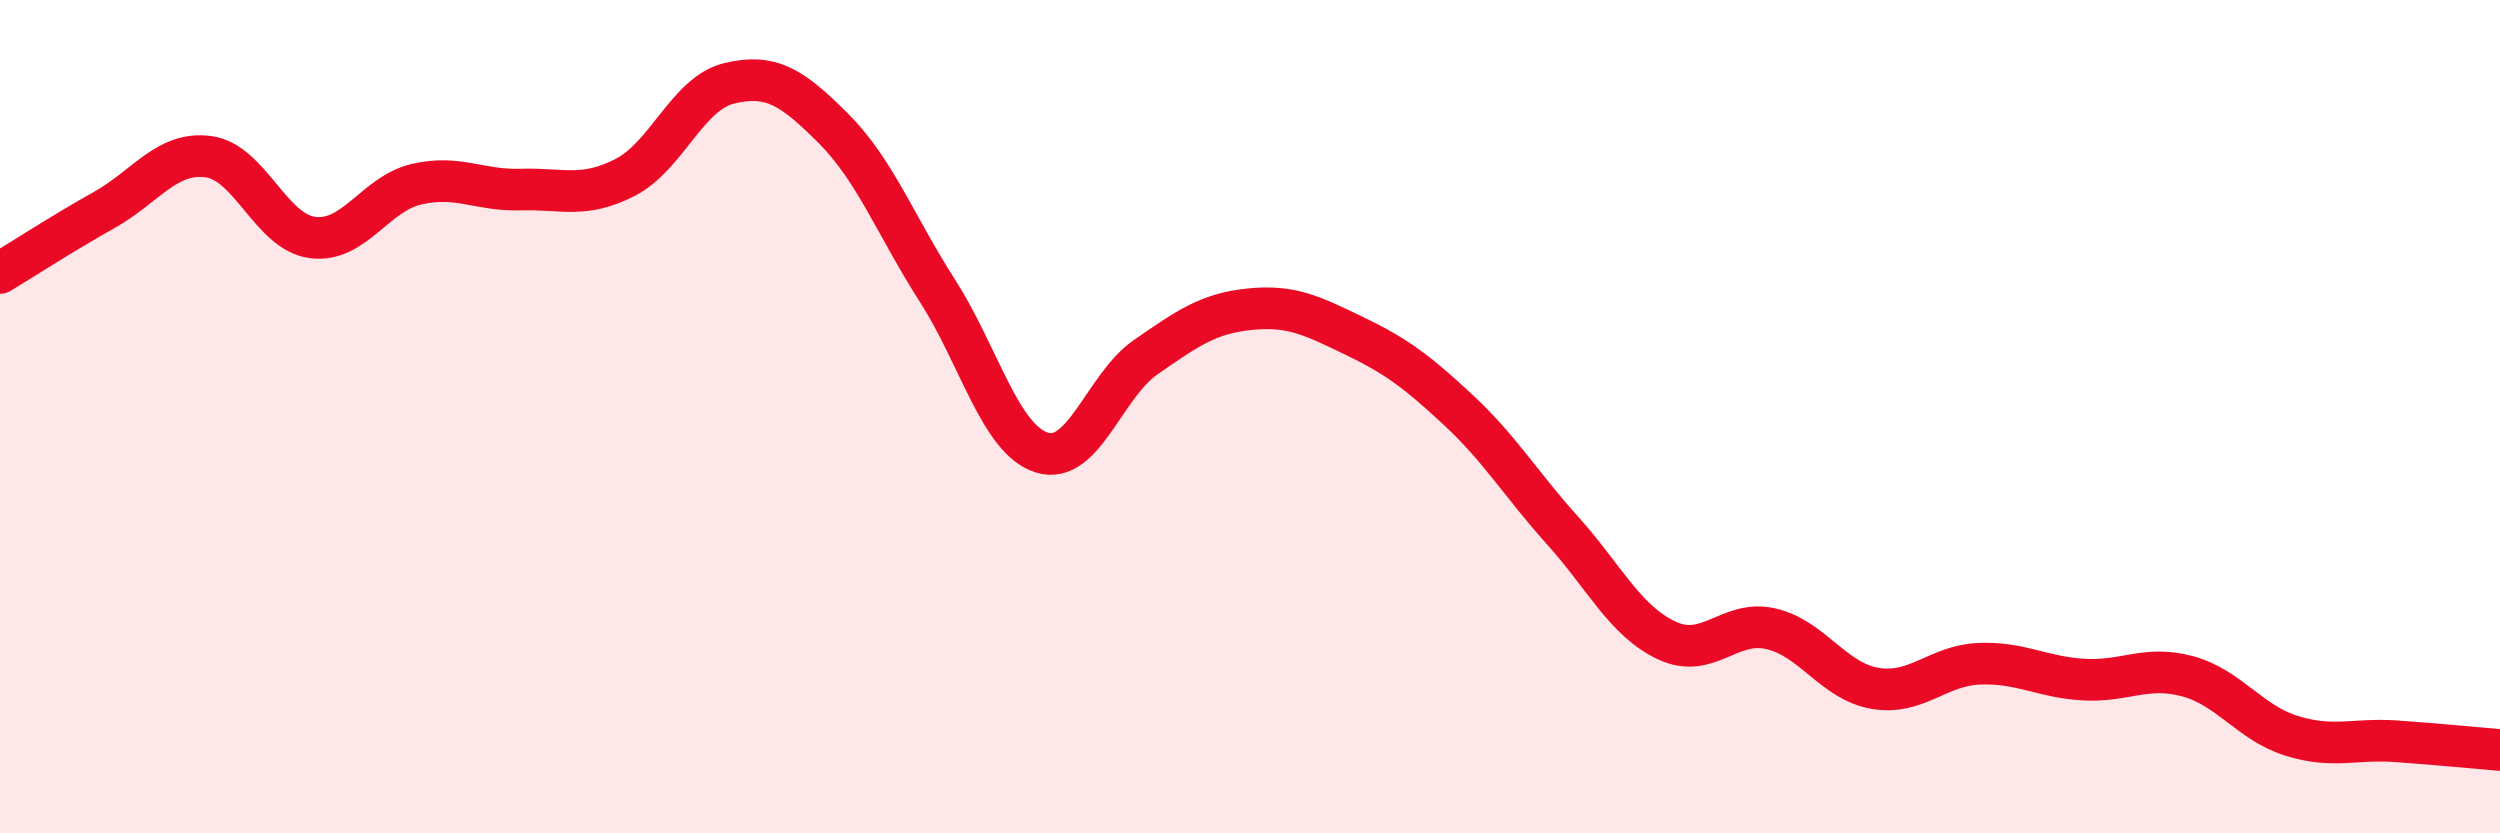
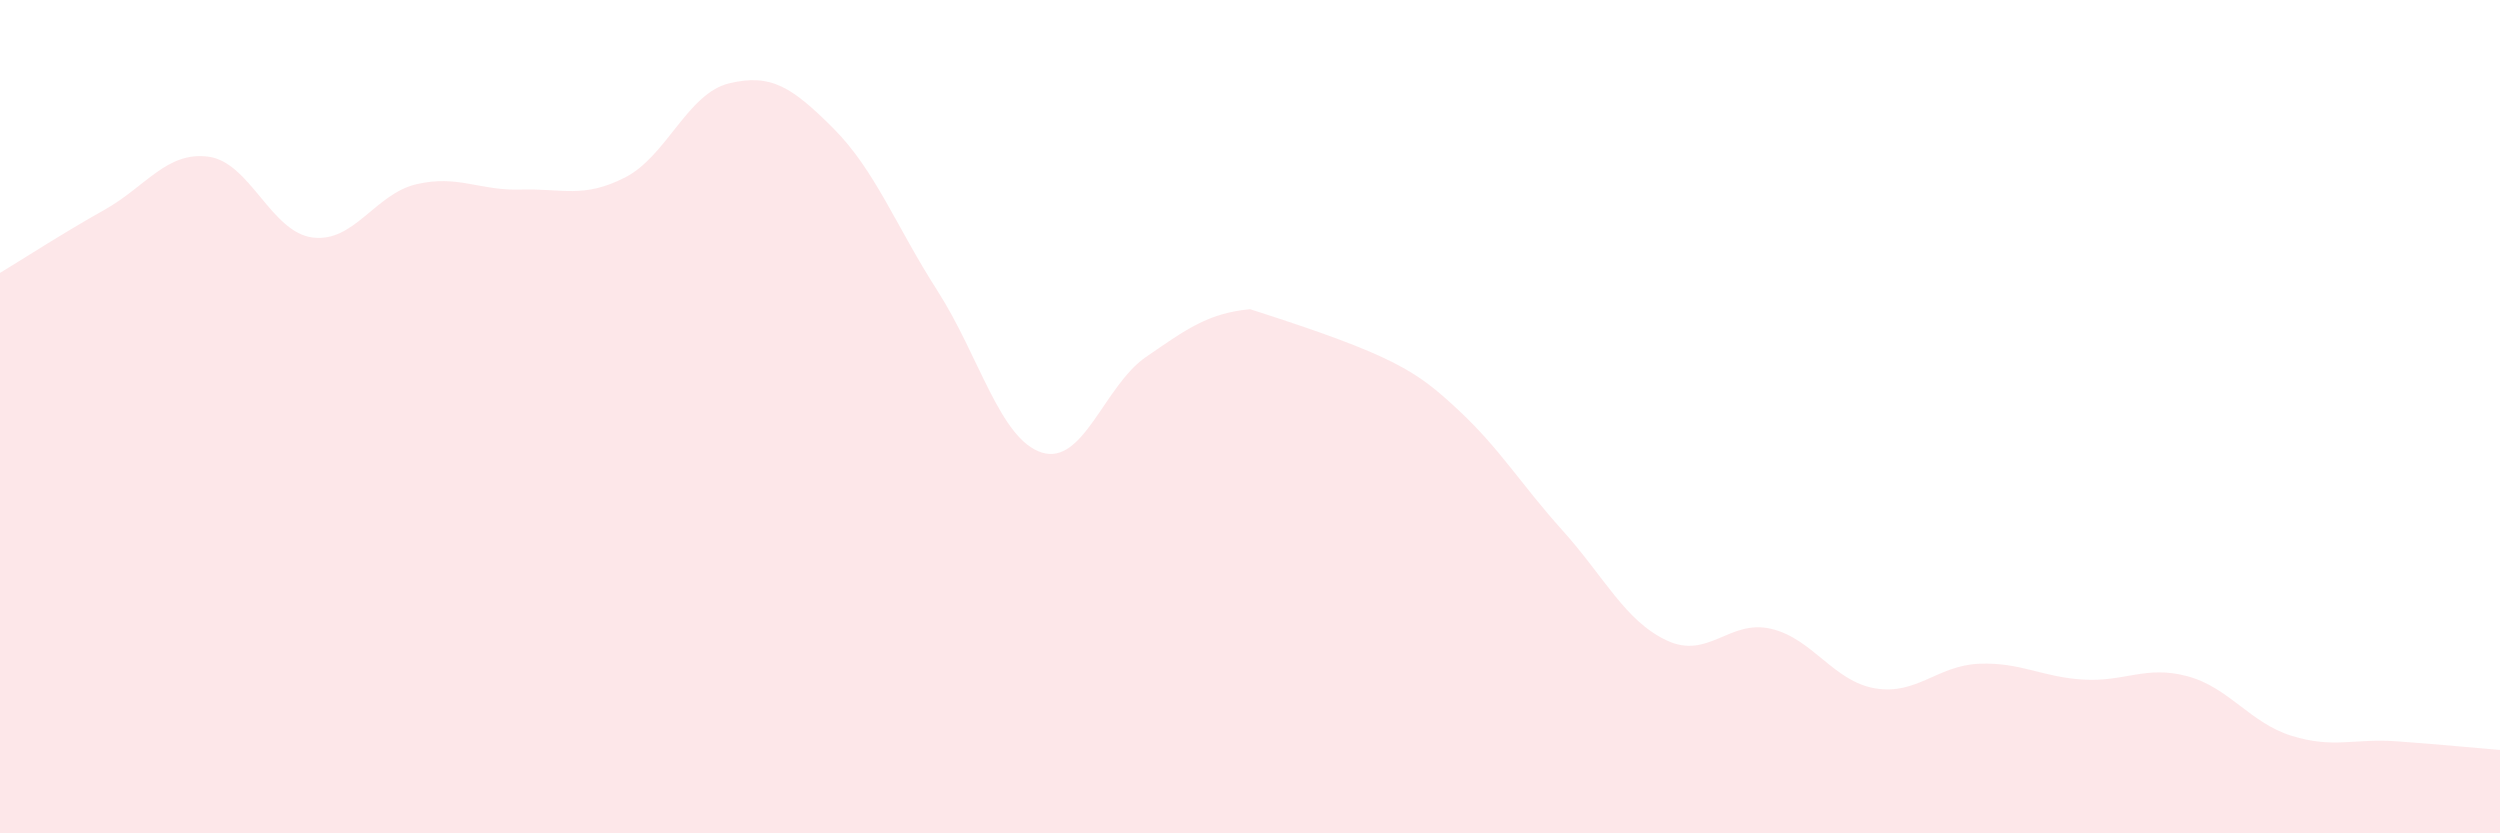
<svg xmlns="http://www.w3.org/2000/svg" width="60" height="20" viewBox="0 0 60 20">
-   <path d="M 0,6.55 C 0.5,6.25 1.5,5.6 2.5,5.04 C 3.5,4.48 4,3.63 5,3.76 C 6,3.89 6.5,5.57 7.5,5.7 C 8.5,5.83 9,4.65 10,4.42 C 11,4.19 11.5,4.58 12.5,4.55 C 13.5,4.52 14,4.77 15,4.26 C 16,3.75 16.5,2.24 17.5,2 C 18.5,1.76 19,2.08 20,3.08 C 21,4.08 21.5,5.42 22.5,6.98 C 23.5,8.54 24,10.54 25,10.86 C 26,11.18 26.5,9.26 27.5,8.57 C 28.5,7.88 29,7.52 30,7.42 C 31,7.32 31.5,7.58 32.5,8.06 C 33.5,8.54 34,8.91 35,9.84 C 36,10.77 36.5,11.62 37.5,12.73 C 38.5,13.84 39,14.9 40,15.37 C 41,15.84 41.5,14.86 42.5,15.09 C 43.5,15.32 44,16.35 45,16.52 C 46,16.69 46.5,15.97 47.5,15.93 C 48.5,15.89 49,16.25 50,16.31 C 51,16.37 51.5,15.96 52.5,16.23 C 53.5,16.5 54,17.35 55,17.66 C 56,17.97 56.5,17.72 57.5,17.79 C 58.5,17.86 59.5,17.96 60,18L60 20L0 20Z" fill="#EB0A25" opacity="0.1" stroke-linecap="round" stroke-linejoin="round" />
-   <path d="M 0,6.55 C 0.5,6.25 1.5,5.6 2.5,5.04 C 3.5,4.48 4,3.63 5,3.76 C 6,3.89 6.5,5.57 7.5,5.7 C 8.5,5.83 9,4.65 10,4.42 C 11,4.19 11.5,4.58 12.5,4.55 C 13.5,4.52 14,4.77 15,4.26 C 16,3.75 16.5,2.24 17.5,2 C 18.5,1.76 19,2.08 20,3.08 C 21,4.08 21.5,5.42 22.5,6.98 C 23.5,8.54 24,10.54 25,10.86 C 26,11.18 26.5,9.26 27.5,8.57 C 28.5,7.88 29,7.52 30,7.42 C 31,7.32 31.5,7.58 32.5,8.06 C 33.5,8.54 34,8.91 35,9.84 C 36,10.77 36.5,11.62 37.5,12.73 C 38.5,13.84 39,14.9 40,15.37 C 41,15.84 41.5,14.86 42.5,15.09 C 43.5,15.32 44,16.35 45,16.52 C 46,16.69 46.5,15.97 47.5,15.93 C 48.5,15.89 49,16.25 50,16.31 C 51,16.37 51.5,15.96 52.5,16.23 C 53.5,16.5 54,17.35 55,17.66 C 56,17.97 56.5,17.72 57.5,17.79 C 58.5,17.86 59.5,17.96 60,18" stroke="#EB0A25" stroke-width="1" fill="none" stroke-linecap="round" stroke-linejoin="round" />
+   <path d="M 0,6.55 C 0.5,6.25 1.5,5.6 2.5,5.04 C 3.5,4.48 4,3.63 5,3.76 C 6,3.89 6.5,5.57 7.5,5.7 C 8.5,5.83 9,4.65 10,4.42 C 11,4.19 11.5,4.58 12.5,4.55 C 13.5,4.52 14,4.77 15,4.26 C 16,3.75 16.5,2.24 17.5,2 C 18.5,1.76 19,2.08 20,3.08 C 21,4.08 21.5,5.42 22.5,6.98 C 23.5,8.54 24,10.54 25,10.86 C 26,11.18 26.5,9.26 27.5,8.57 C 28.5,7.88 29,7.52 30,7.42 C 33.5,8.54 34,8.91 35,9.84 C 36,10.77 36.5,11.62 37.5,12.73 C 38.5,13.84 39,14.9 40,15.37 C 41,15.84 41.5,14.86 42.5,15.09 C 43.5,15.32 44,16.35 45,16.52 C 46,16.69 46.5,15.97 47.5,15.93 C 48.5,15.89 49,16.25 50,16.31 C 51,16.37 51.5,15.96 52.5,16.23 C 53.5,16.5 54,17.35 55,17.66 C 56,17.97 56.5,17.72 57.5,17.79 C 58.5,17.86 59.5,17.96 60,18L60 20L0 20Z" fill="#EB0A25" opacity="0.1" stroke-linecap="round" stroke-linejoin="round" />
</svg>